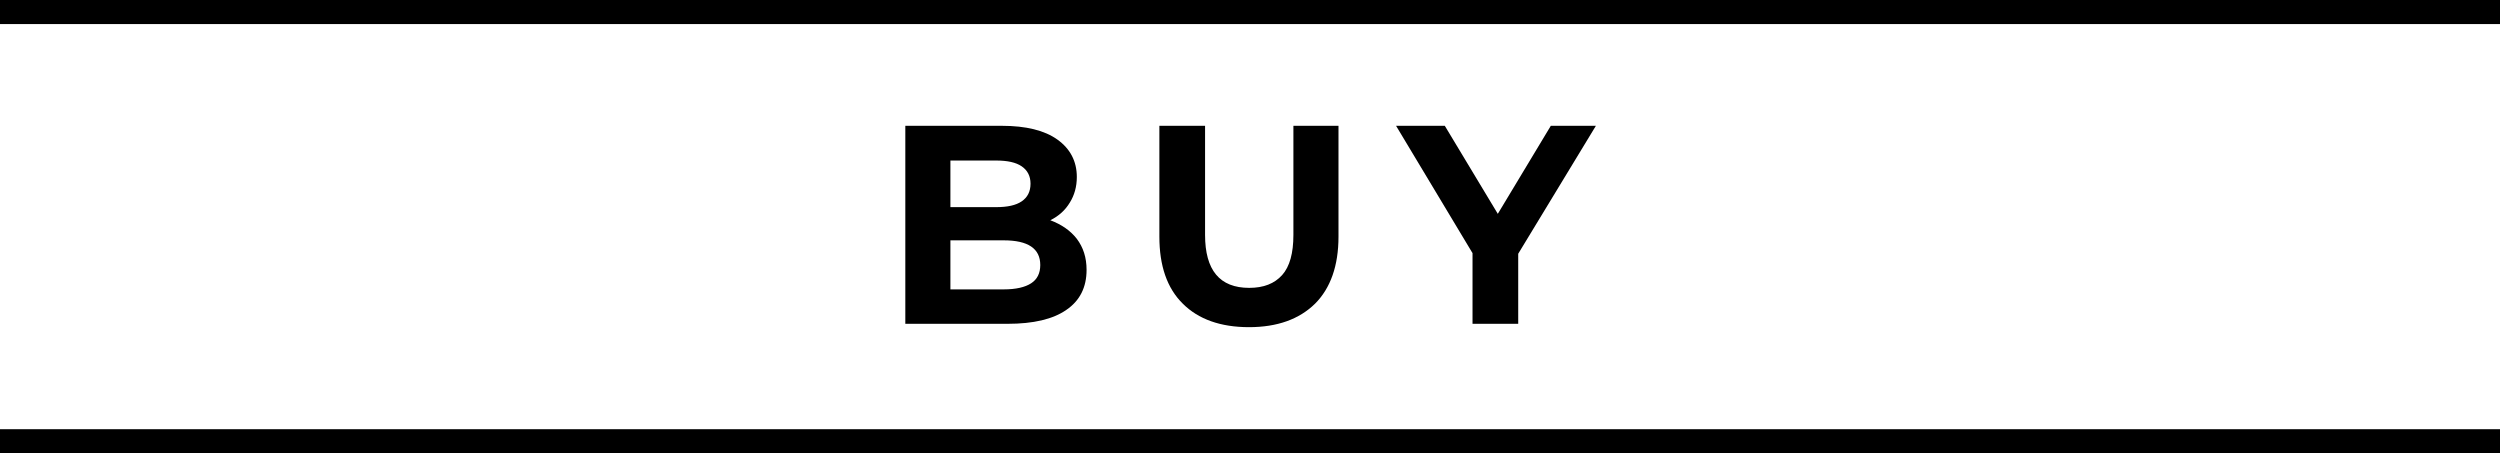
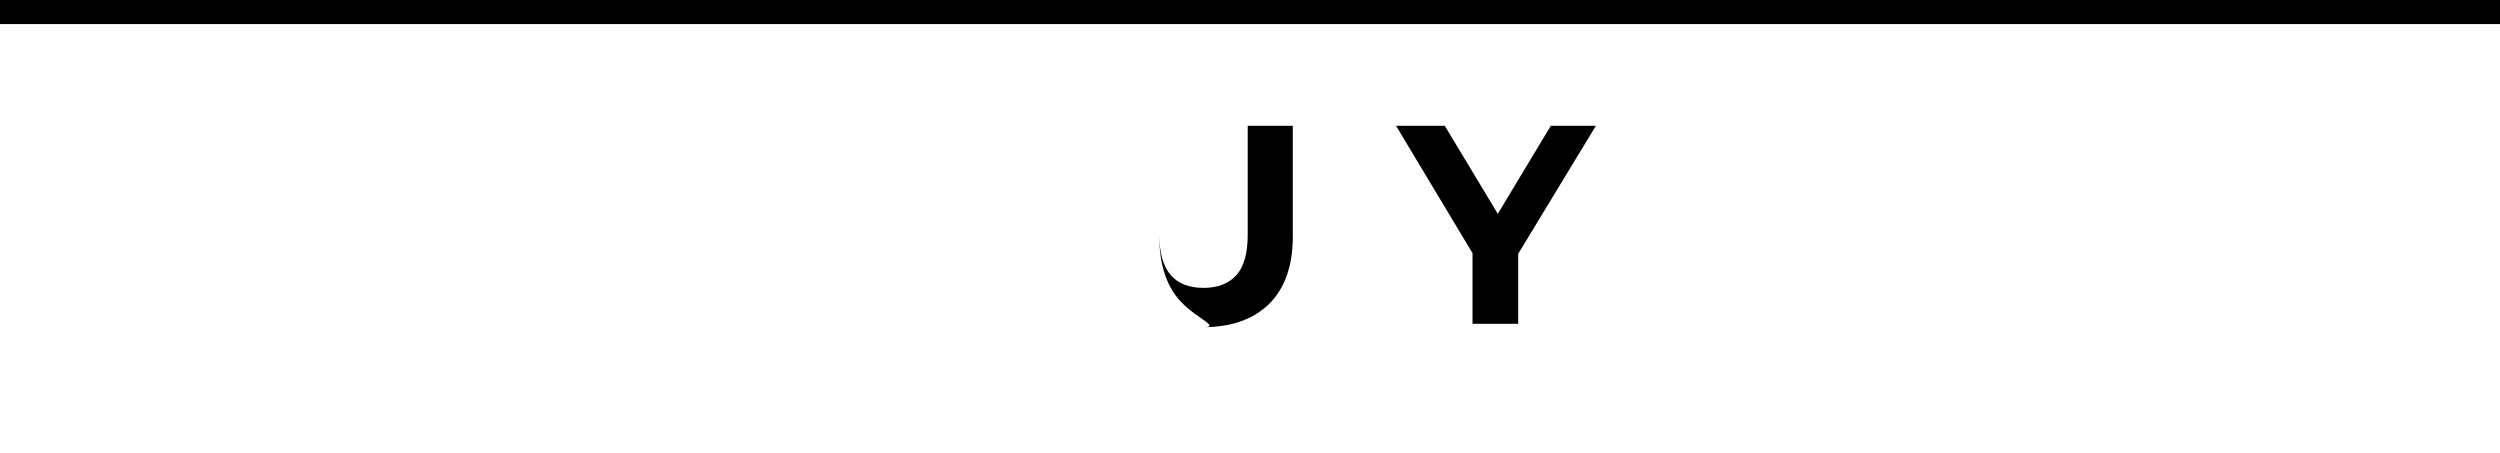
<svg xmlns="http://www.w3.org/2000/svg" version="1.1" id="レイヤー_1" x="0px" y="0px" viewBox="0 0 820.7 148.8" style="enable-background:new 0 0 820.7 148.8;" xml:space="preserve">
  <g>
-     <path d="M353.5,78.4c2.1,2.8,3.2,6.1,3.2,10.2c0,5.7-2.2,10.1-6.6,13.1c-4.4,3.1-10.9,4.6-19.3,4.6h-33.6v-65h31.7   c7.9,0,14,1.5,18.2,4.5c4.2,3,6.4,7.1,6.4,12.3c0,3.2-0.8,6-2.3,8.4c-1.5,2.5-3.6,4.4-6.4,5.8C348.5,73.7,351.4,75.7,353.5,78.4z    M312,52.7V68H327c3.7,0,6.5-0.6,8.4-1.9c1.9-1.3,2.9-3.2,2.9-5.8c0-2.5-1-4.4-2.9-5.7c-1.9-1.3-4.7-1.9-8.4-1.9H312z M338.5,93   c2-1.3,3-3.3,3-6c0-5.4-4-8.1-12-8.1H312V95h17.5C333.5,95,336.5,94.3,338.5,93z" />
-     <path d="M388.3,99.7c-5.2-5.1-7.7-12.5-7.7-22V41.3h15v35.8c0,11.6,4.8,17.4,14.5,17.4c4.7,0,8.3-1.4,10.8-4.2   c2.5-2.8,3.7-7.2,3.7-13.2V41.3h14.8v36.4c0,9.5-2.6,16.9-7.7,22c-5.2,5.1-12.4,7.7-21.7,7.7C400.7,107.4,393.4,104.8,388.3,99.7z" />
+     <path d="M388.3,99.7c-5.2-5.1-7.7-12.5-7.7-22V41.3v35.8c0,11.6,4.8,17.4,14.5,17.4c4.7,0,8.3-1.4,10.8-4.2   c2.5-2.8,3.7-7.2,3.7-13.2V41.3h14.8v36.4c0,9.5-2.6,16.9-7.7,22c-5.2,5.1-12.4,7.7-21.7,7.7C400.7,107.4,393.4,104.8,388.3,99.7z" />
    <path d="M498.4,83.3v23h-15V83.1l-25.1-41.8h16l17.4,28.9l17.4-28.9h14.8L498.4,83.3z" />
  </g>
-   <rect y="140.9" width="820.7" height="7.9" />
  <rect width="820.7" height="7.9" />
</svg>